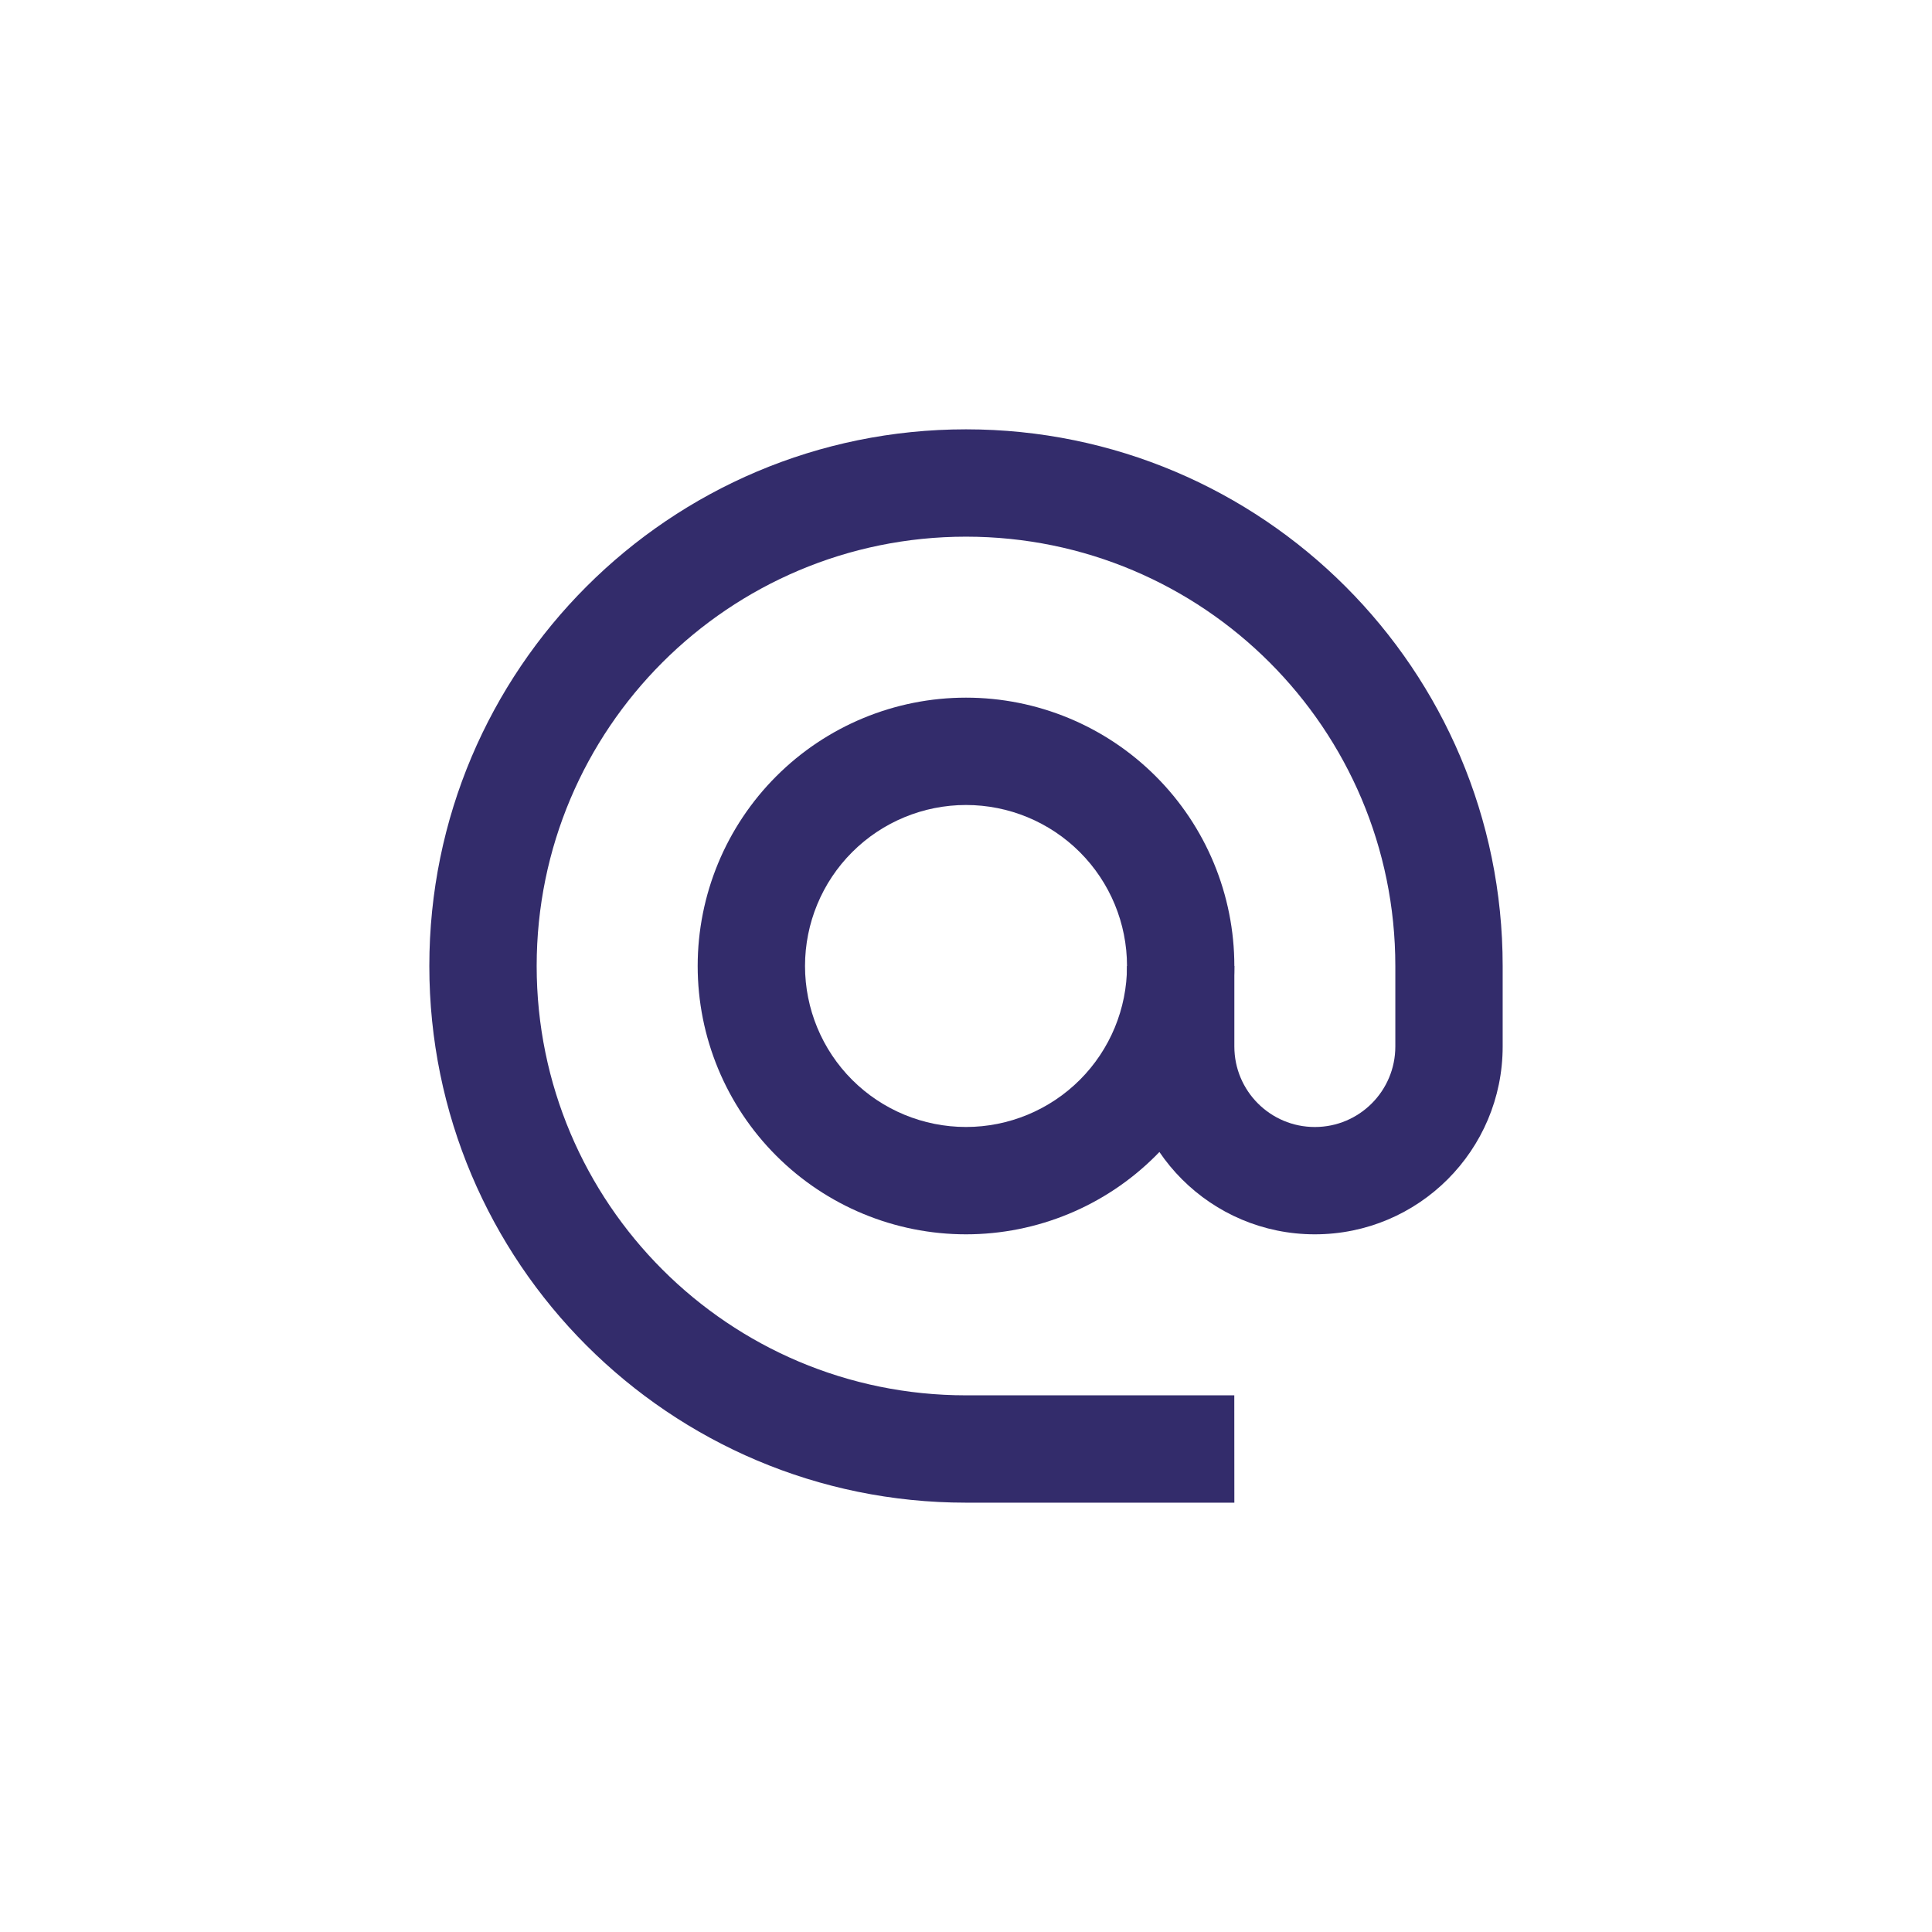
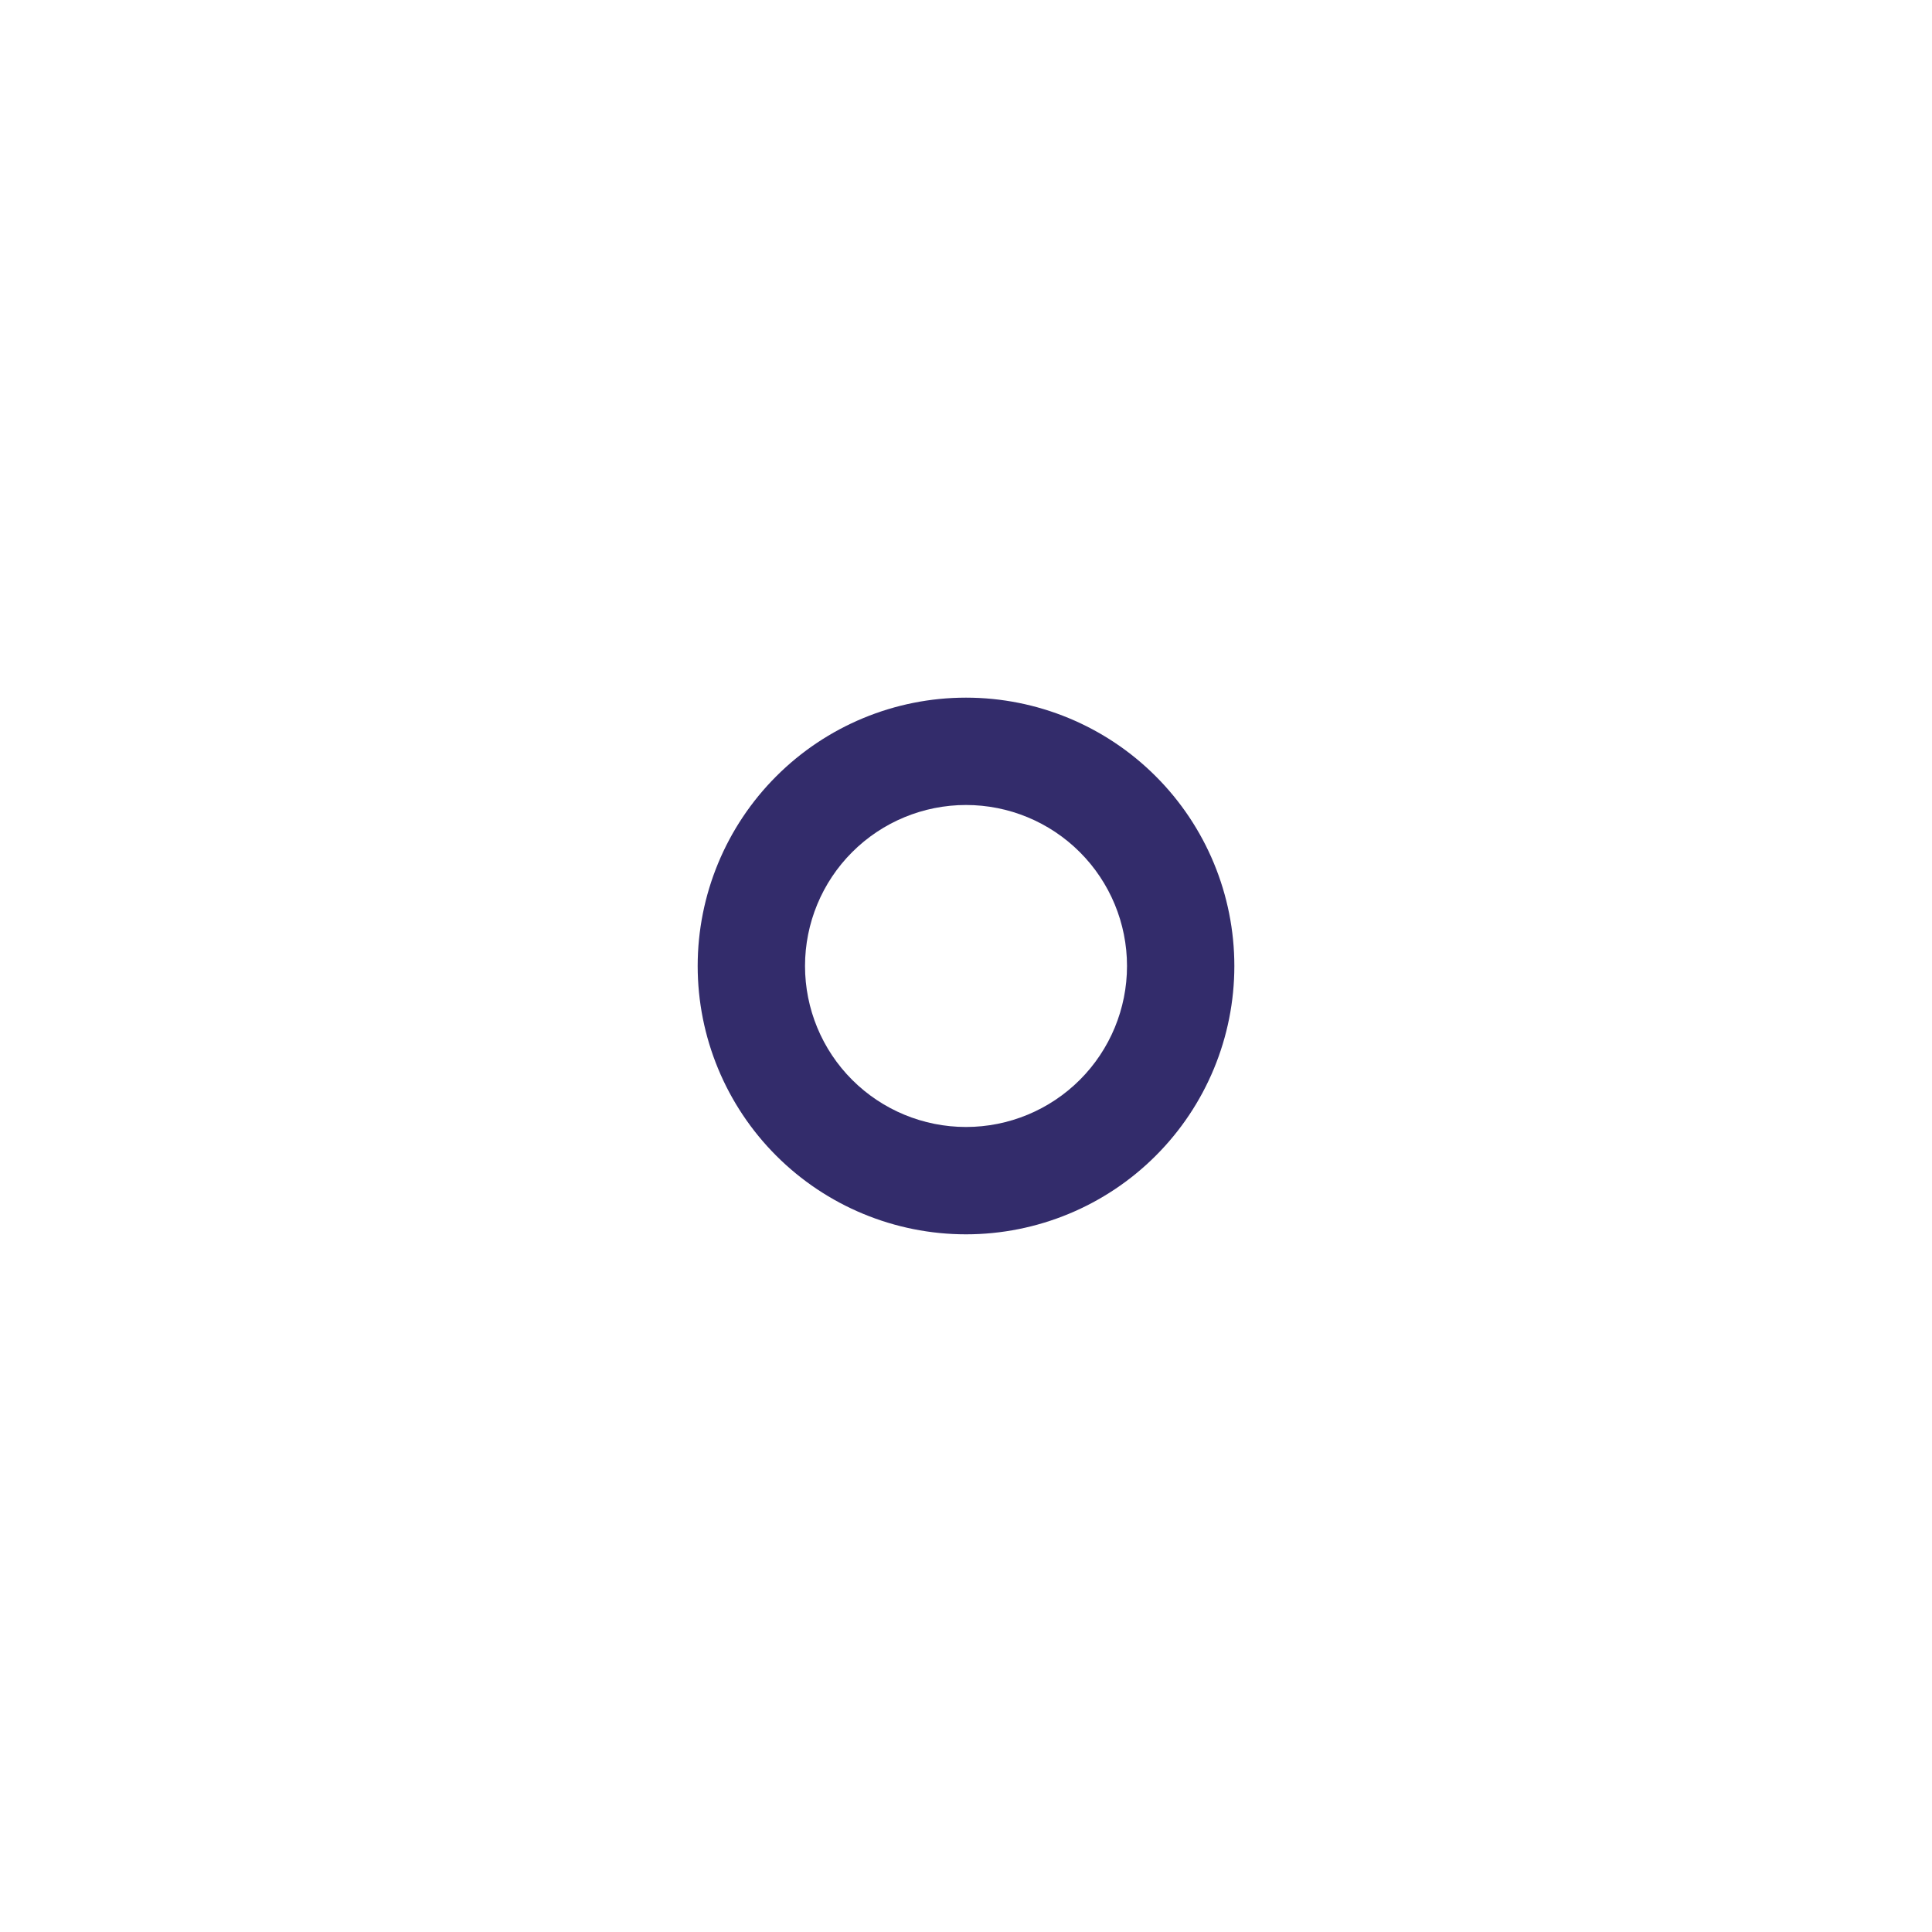
<svg xmlns="http://www.w3.org/2000/svg" width="68" height="68" viewBox="0 0 68 68" fill="none">
  <path fill-rule="evenodd" clip-rule="evenodd" d="M27.322 27.322C29.093 25.55 31.495 24.555 34 24.555C36.505 24.555 38.907 25.55 40.678 27.322C42.45 29.093 43.445 31.495 43.445 34C43.445 36.505 42.45 38.907 40.678 40.678C38.907 42.449 36.505 43.444 34 43.444C31.495 43.444 29.093 42.449 27.322 40.678C25.551 38.907 24.556 36.505 24.556 34C24.556 31.495 25.551 29.093 27.322 27.322ZM34 28.333C32.497 28.333 31.056 28.93 29.993 29.993C28.93 31.056 28.334 32.497 28.334 34C28.334 35.503 28.93 36.944 29.993 38.007C31.056 39.069 32.497 39.666 34 39.666C35.503 39.666 36.944 39.069 38.007 38.007C39.07 36.944 39.667 35.503 39.667 34C39.667 32.497 39.07 31.056 38.007 29.993C36.944 28.93 35.503 28.333 34 28.333Z" fill="#332C6B" />
-   <path fill-rule="evenodd" clip-rule="evenodd" d="M34 18.889C25.654 18.889 18.889 25.654 18.889 34C18.889 42.346 25.654 49.111 34 49.111H43.443L43.445 52.889H34C23.567 52.889 15.111 44.433 15.111 34C15.111 23.567 23.567 15.111 34 15.111C44.433 15.111 52.889 23.567 52.889 34V36.833C52.889 40.485 49.93 43.444 46.278 43.444C42.626 43.444 39.667 40.485 39.667 36.833V34H43.445V36.833C43.445 38.399 44.713 39.667 46.278 39.667C47.843 39.667 49.111 38.399 49.111 36.833V34C49.111 25.654 42.347 18.889 34 18.889Z" fill="#332C6B" />
</svg>